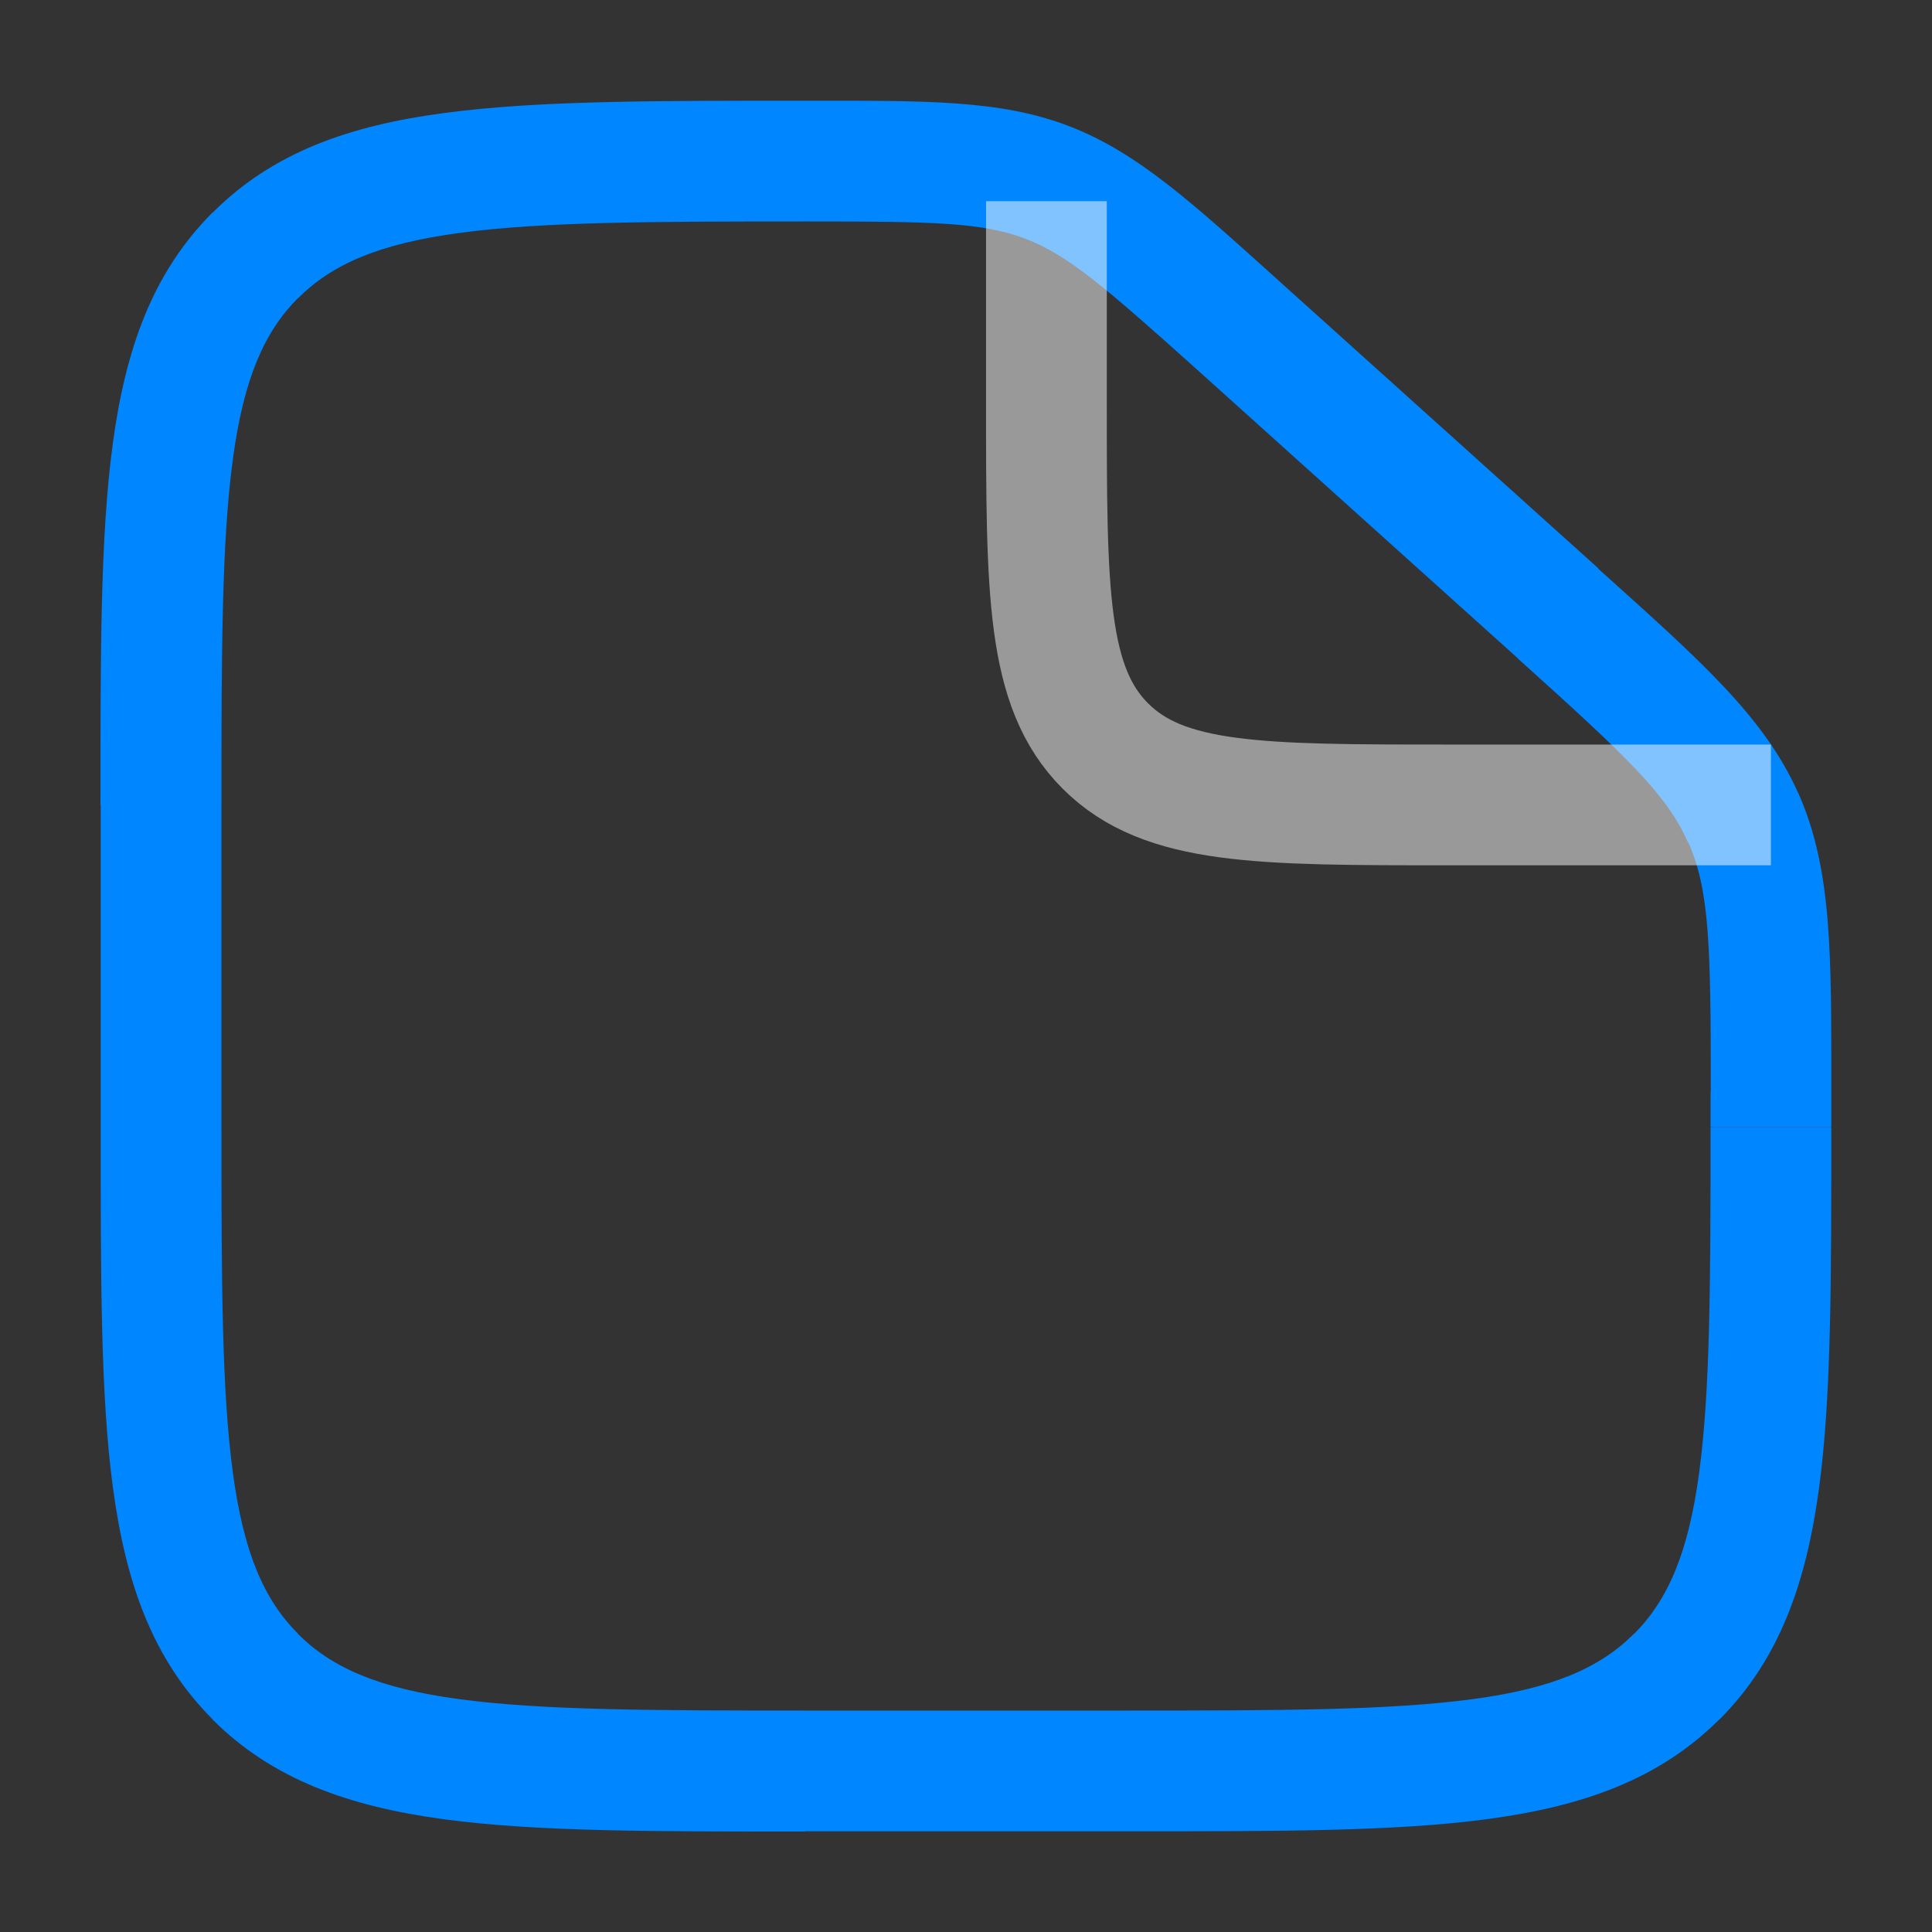
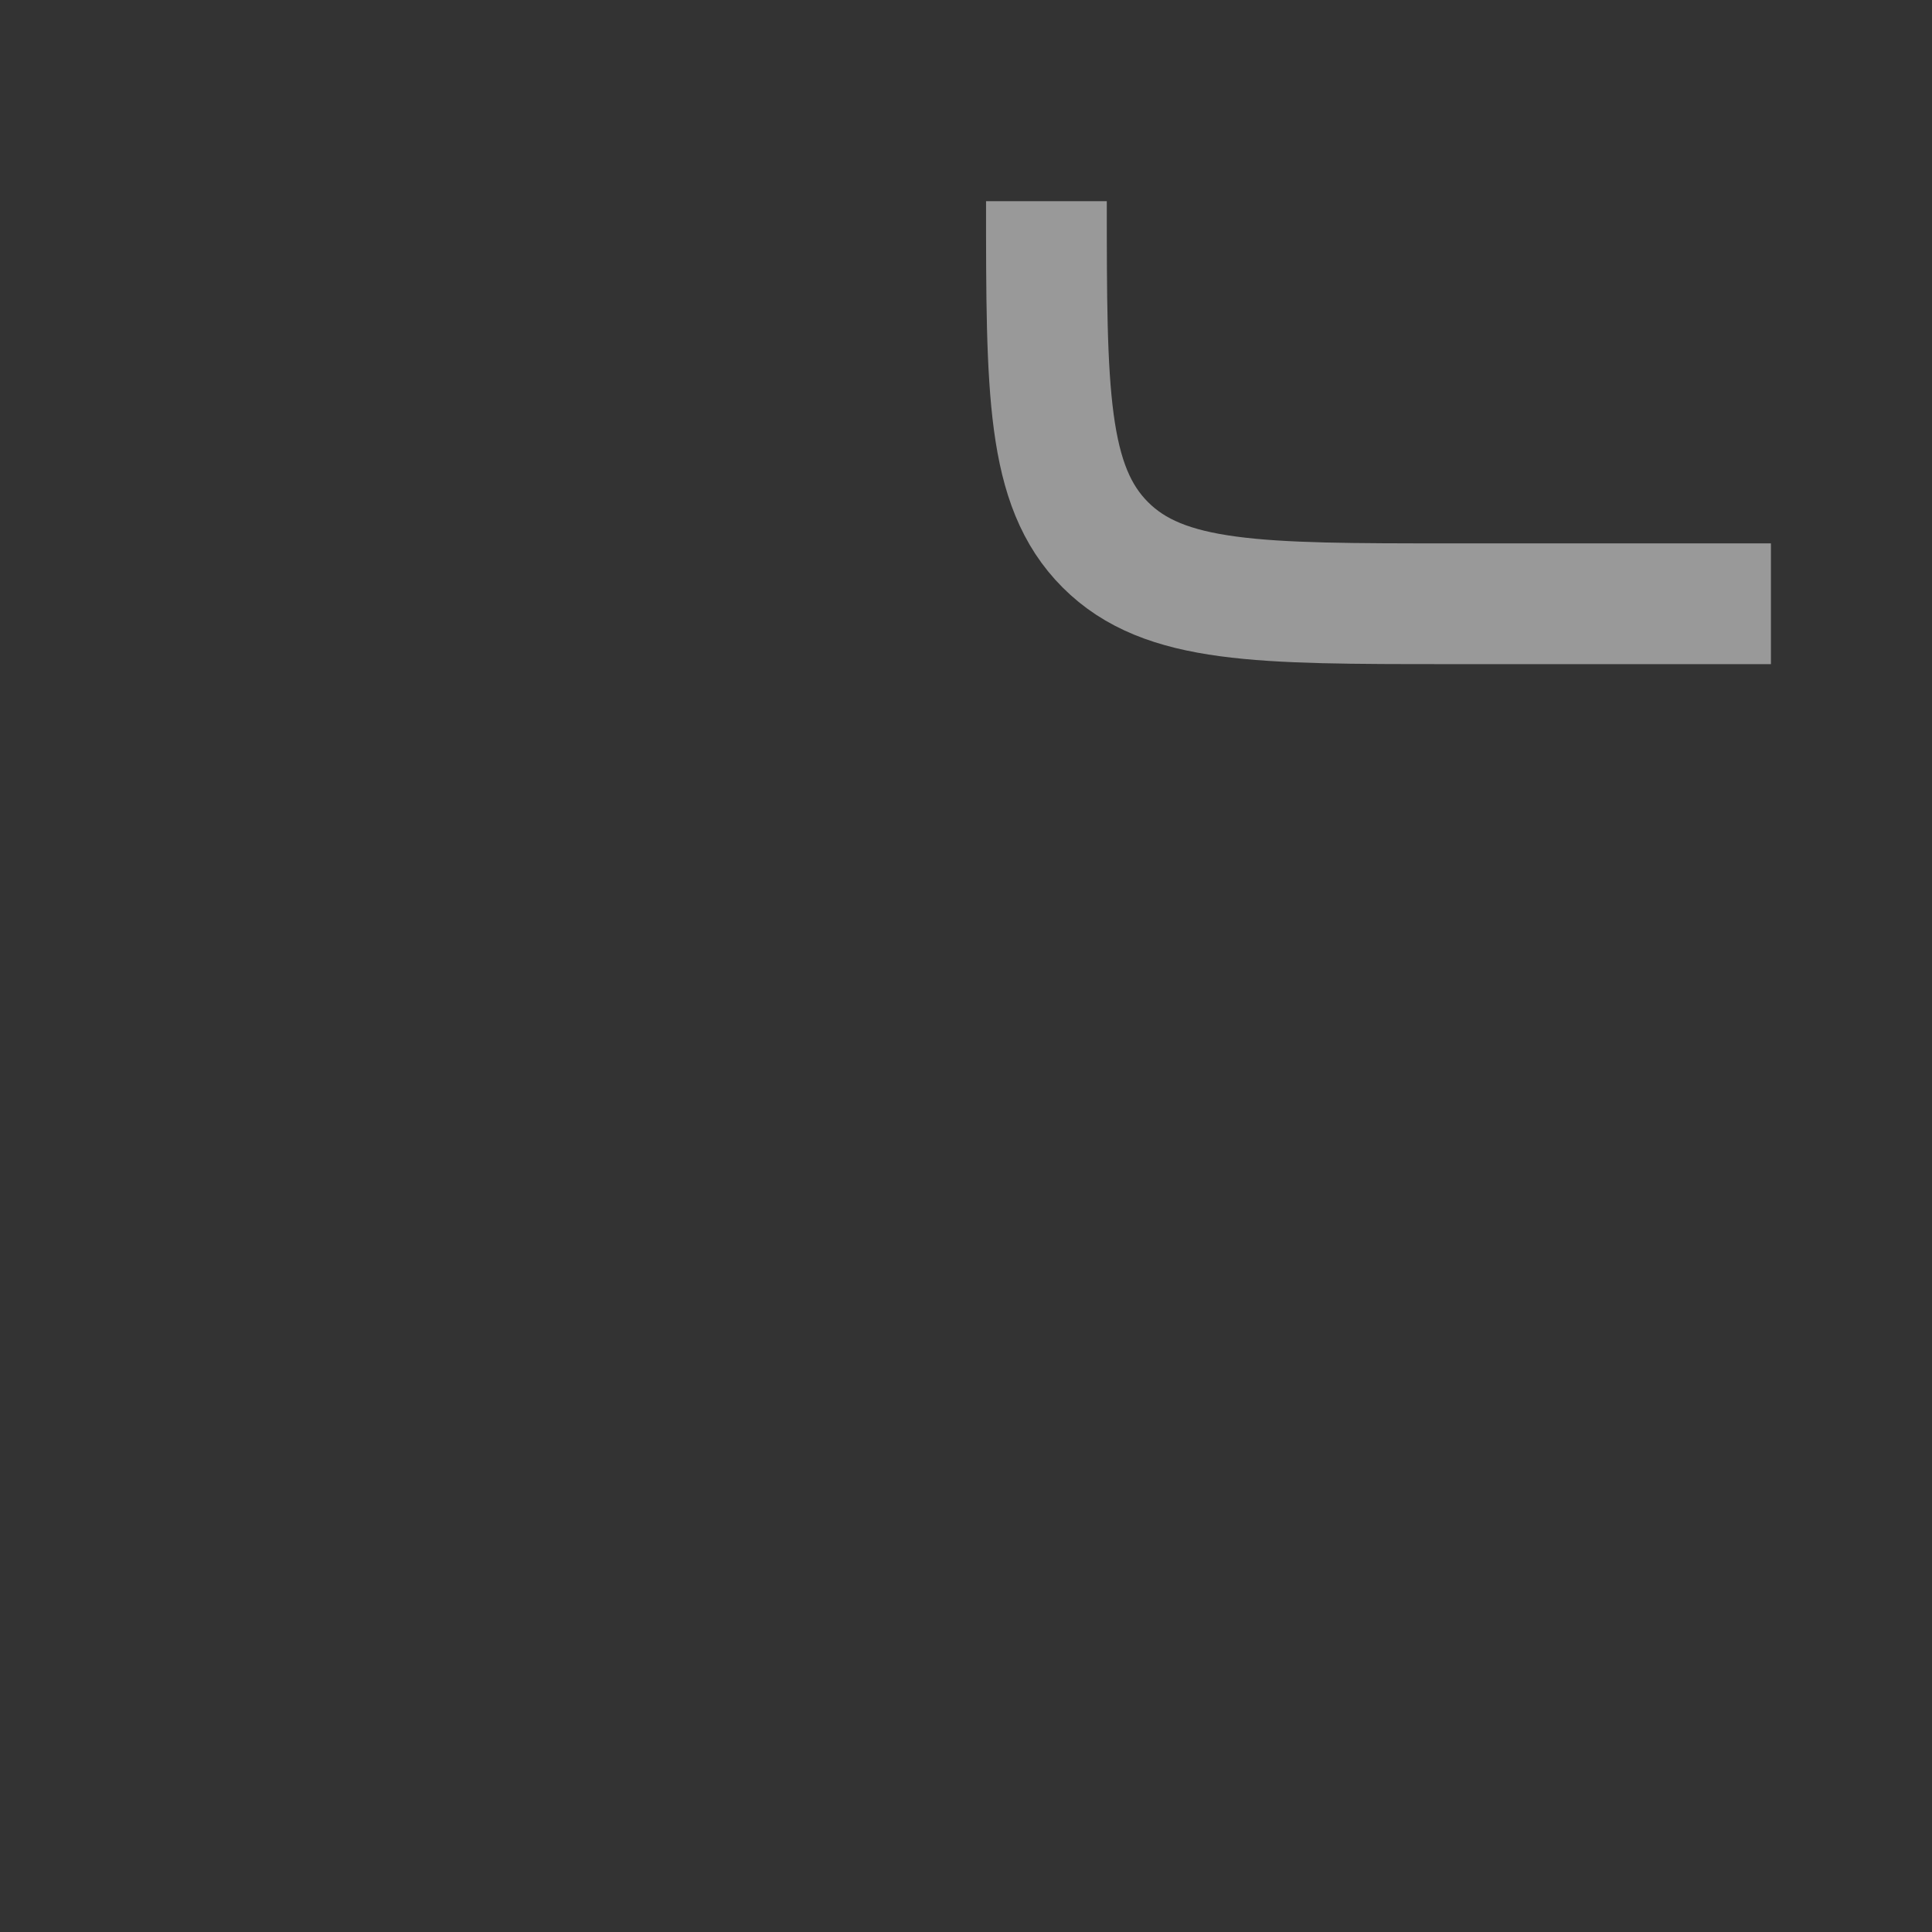
<svg xmlns="http://www.w3.org/2000/svg" version="1.1" id="Layer_1" x="0px" y="0px" viewBox="102 20.9 800 800" style="enable-background:new 102 20.9 800 800;" xml:space="preserve">
  <rect x="102" y="20.9" width="800" height="800" fill="#333333" stroke="none" />
  <style type="text/css">
	.st0{fill:#0086FE;}
	.st1{opacity:0.5;fill:none;stroke:#FFFFFF;stroke-width:50;enable-background:new    ;}
</style>
-   <path class="st0" d="M568.7,729.2H435.3v50h133.3V729.2z M193.7,487.6V354.2h-50v133.3H193.7z M810.3,473v14.6h50V473H810.3z   M598.4,174.6l132,118.8l33.4-37.2l-132-118.8L598.4,174.6z M860.3,473c0-56.3,0.5-91.9-13.7-123.8L801,369.5  c8.9,19.9,9.4,42.8,9.4,103.5H860.3z M730.3,293.4c45.1,40.6,61.8,56.3,70.6,76.2l45.7-20.3c-14.2-31.9-41-55.3-82.9-93L730.3,293.4  z M436.3,112.6c52.7,0,72.6,0.4,90.4,7.2l17.9-46.7c-28.4-10.9-59.3-10.5-108.3-10.5V112.6z M631.8,137.4  C595.6,104.8,573,84,544.6,73.1l-17.9,46.7c17.7,6.8,32.7,19.8,71.7,54.8L631.8,137.4z M435.3,729.2c-63.6,0-108.7-0.1-143-4.7  c-33.5-4.5-52.9-13-67-27.1L190,732.9c24.9,24.9,56.6,36,95.7,41.3c38.4,5.2,87.5,5.1,149.6,5.1V729.2z M143.7,487.6  c0,62.1-0.1,111.3,5.1,149.6c5.3,39.1,16.3,70.7,41.3,95.7l35.4-35.4c-14.1-14.1-22.6-33.4-27.1-67c-4.6-34.3-4.7-79.4-4.7-143  H143.7z M568.7,779.2c62.1,0,111.3,0.1,149.6-5.1c39.1-5.3,70.7-16.3,95.7-41.3l-35.4-35.4c-14.1,14.1-33.4,22.6-67,27.1  c-34.3,4.6-79.4,4.7-143,4.7V779.2z M810.3,487.6c0,63.6-0.1,108.7-4.7,143c-4.5,33.5-13,52.9-27.1,67l35.4,35.4  c24.9-24.9,36-56.6,41.3-95.7c5.2-38.4,5.1-87.5,5.1-149.6H810.3z M193.7,354.2c0-63.6,0.1-108.7,4.7-143c4.5-33.5,13-52.9,27.1-67  L190,108.9c-24.9,24.9-36,56.6-41.3,95.7c-5.2,38.4-5.1,87.5-5.1,149.6H193.7z M436.3,62.6c-62.5,0-111.8-0.1-150.4,5.1  c-39.2,5.2-71,16.3-95.9,41.3l35.4,35.4c14.1-14.1,33.5-22.6,67.2-27.1c34.4-4.6,79.8-4.7,143.7-4.7V62.6z" />
-   <path class="st1" d="M535.3,104.2v83.3c0,78.6,0,117.9,24.4,142.3c24.4,24.4,63.7,24.4,142.3,24.4h133.3" />
+   <path class="st1" d="M535.3,104.2c0,78.6,0,117.9,24.4,142.3c24.4,24.4,63.7,24.4,142.3,24.4h133.3" />
</svg>